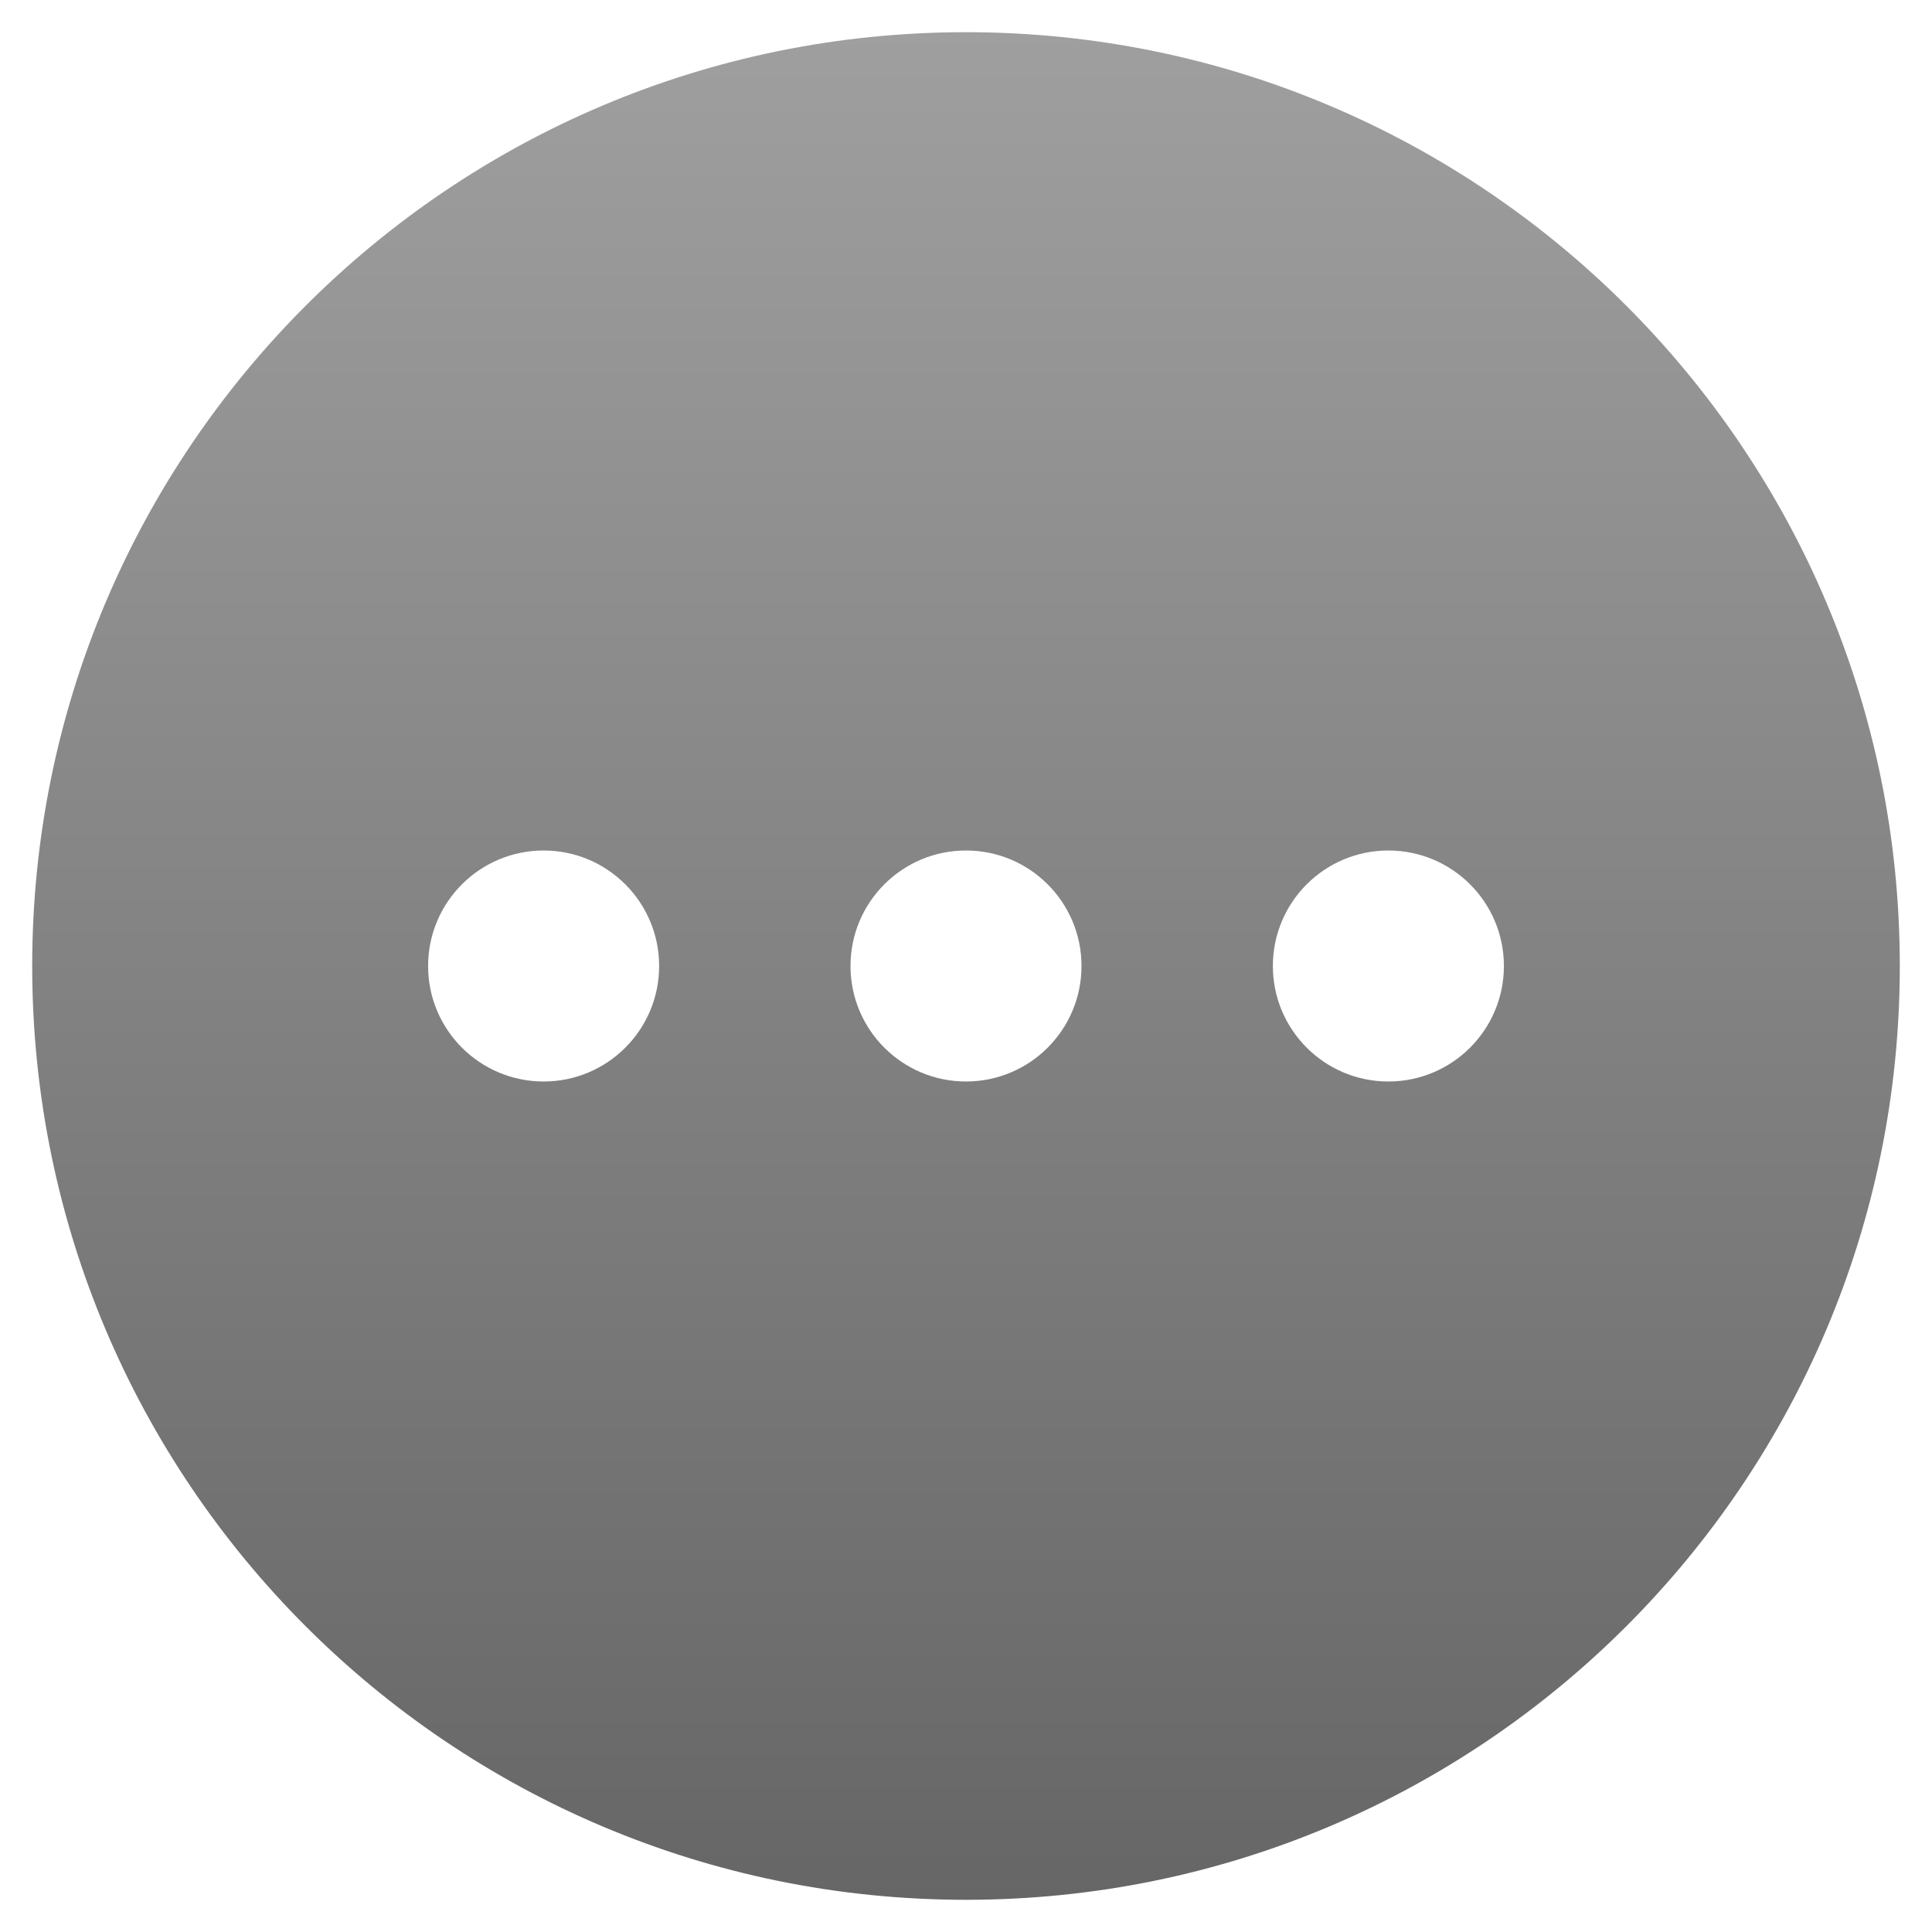
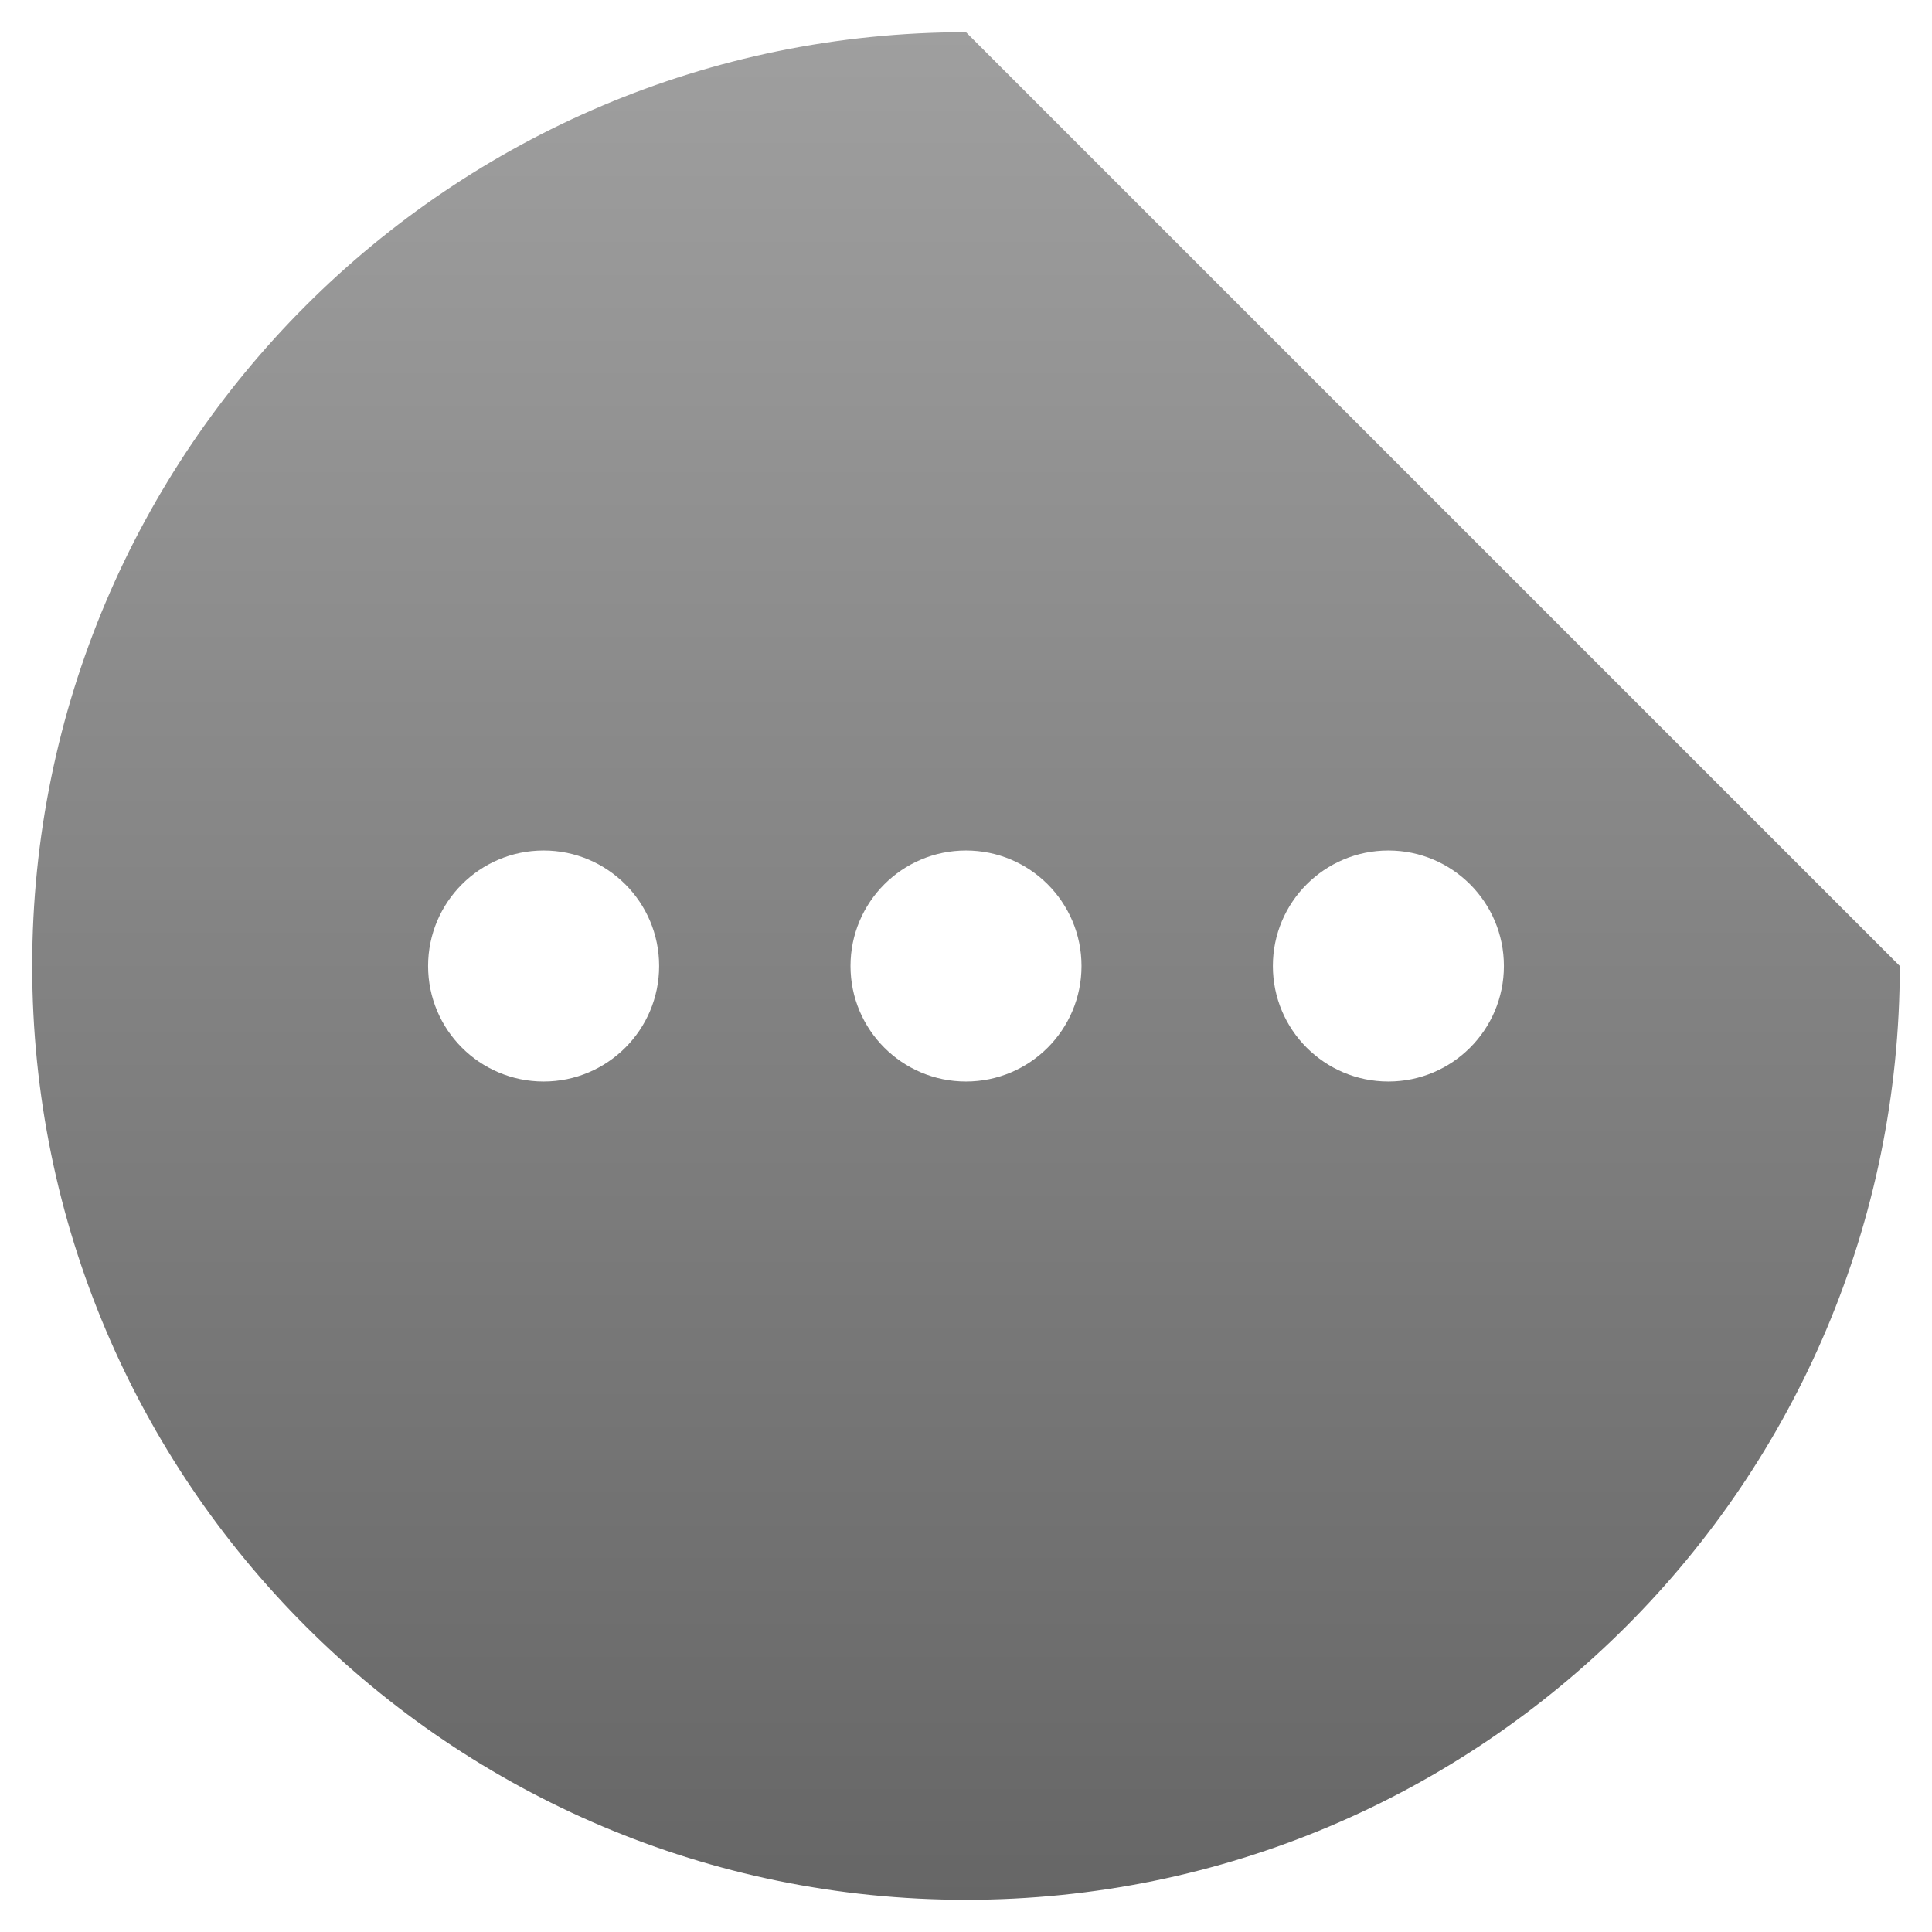
<svg xmlns="http://www.w3.org/2000/svg" width="60px" height="60px" viewBox="0 0 60 60" version="1.1">
  <title>other</title>
  <defs>
    <linearGradient x1="50%" y1="0%" x2="50%" y2="100%" id="linearGradient-1">
      <stop stop-color="#9F9F9F" offset="0%" />
      <stop stop-color="#666666" offset="100%" />
    </linearGradient>
  </defs>
  <g id="页面-1" stroke="none" stroke-width="1" fill="none" fill-rule="evenodd">
    <g id="support-https://idownergo.com/support/" transform="translate(-1440, -516)" fill="url(#linearGradient-1)" fill-rule="nonzero">
      <g id="编组-7" transform="translate(1440, 516)">
        <g id="其他-(3)" transform="translate(1, 1)">
-           <path d="M29,4.61299969e-15 C12.984,4.61299969e-15 0,12.984 0,29 C0,45.016 12.984,58 29,58 C45.016,58 58,45.016 58,29 C58,12.984 45.016,4.61299969e-15 29,4.61299969e-15 Z M15.883,32.587 C13.901,32.587 12.295,30.981 12.295,29 C12.295,27.019 13.901,25.413 15.883,25.413 C17.864,25.413 19.47,27.019 19.47,29 C19.47,30.981 17.864,32.587 15.883,32.587 Z M29,32.587 C27.019,32.587 25.413,30.981 25.413,29 C25.413,27.019 27.019,25.413 29,25.413 C30.981,25.413 32.587,27.019 32.587,29 C32.587,30.981 30.981,32.587 29,32.587 Z M42.117,32.587 C40.136,32.587 38.53,30.981 38.53,29 C38.53,27.019 40.136,25.413 42.117,25.413 C44.099,25.413 45.705,27.019 45.705,29 C45.705,30.981 44.099,32.587 42.117,32.587 Z" id="形状" />
+           <path d="M29,4.61299969e-15 C12.984,4.61299969e-15 0,12.984 0,29 C0,45.016 12.984,58 29,58 C45.016,58 58,45.016 58,29 Z M15.883,32.587 C13.901,32.587 12.295,30.981 12.295,29 C12.295,27.019 13.901,25.413 15.883,25.413 C17.864,25.413 19.47,27.019 19.47,29 C19.47,30.981 17.864,32.587 15.883,32.587 Z M29,32.587 C27.019,32.587 25.413,30.981 25.413,29 C25.413,27.019 27.019,25.413 29,25.413 C30.981,25.413 32.587,27.019 32.587,29 C32.587,30.981 30.981,32.587 29,32.587 Z M42.117,32.587 C40.136,32.587 38.53,30.981 38.53,29 C38.53,27.019 40.136,25.413 42.117,25.413 C44.099,25.413 45.705,27.019 45.705,29 C45.705,30.981 44.099,32.587 42.117,32.587 Z" id="形状" />
        </g>
      </g>
    </g>
  </g>
</svg>